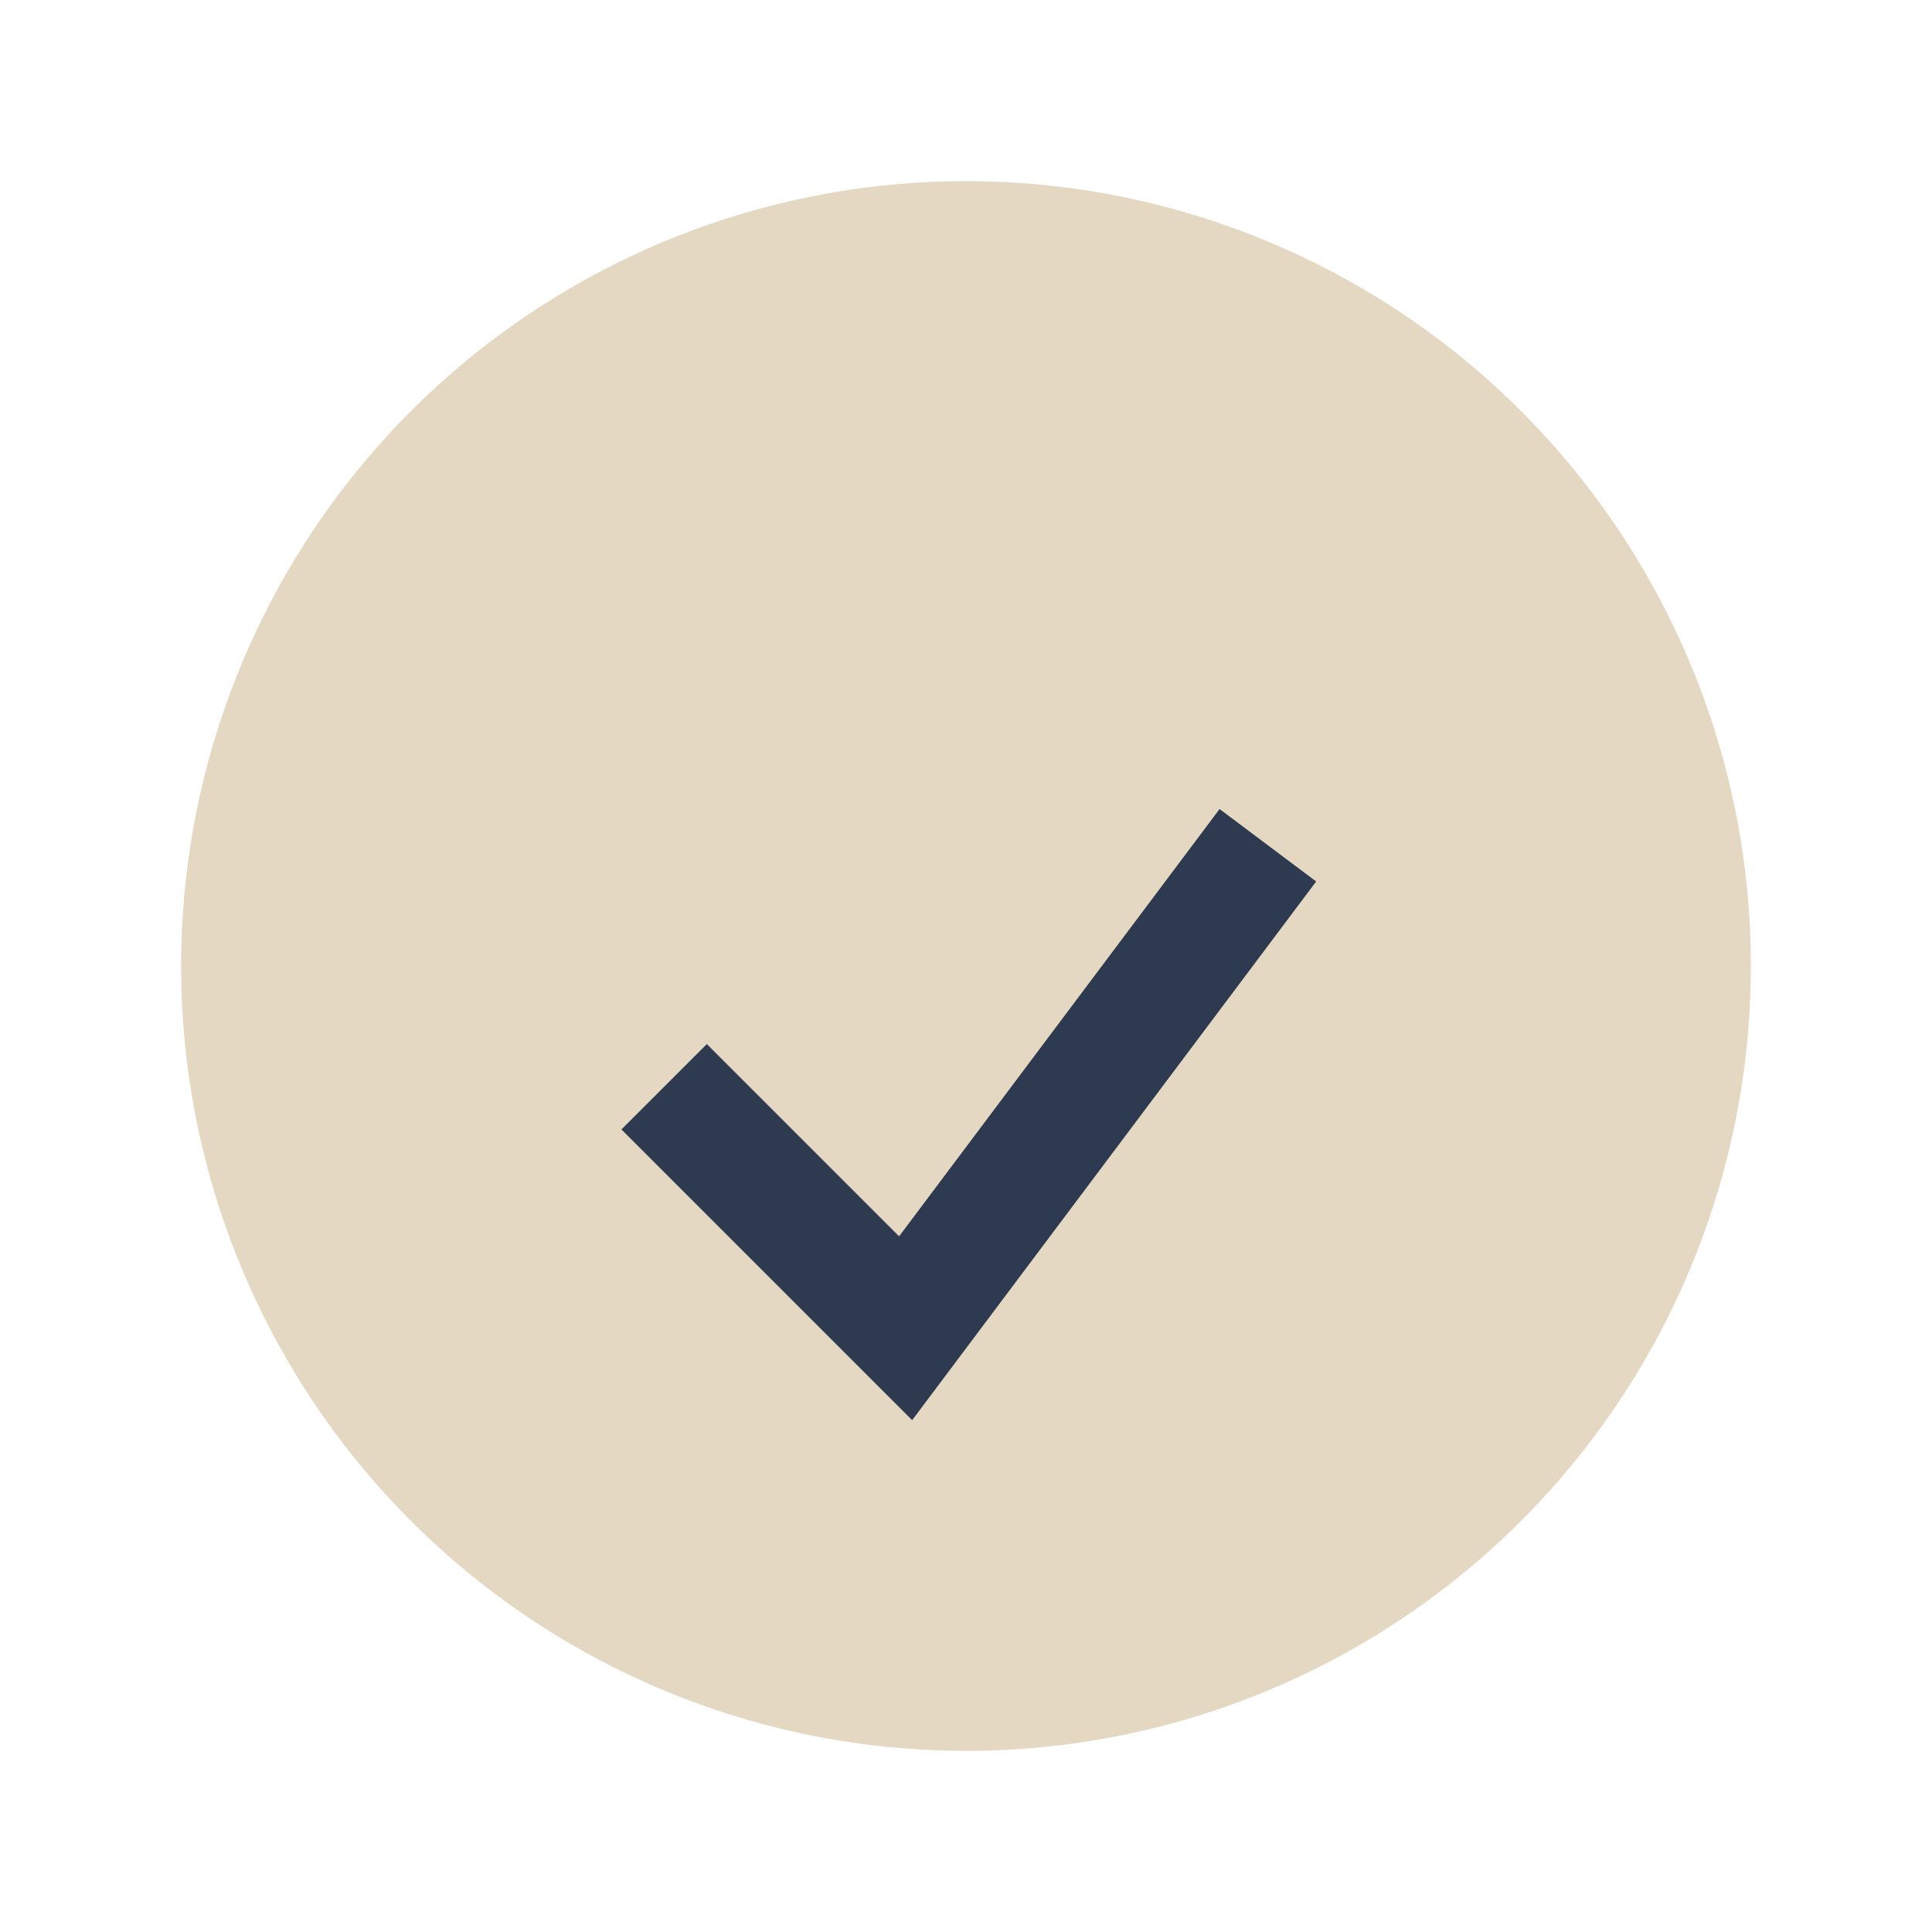
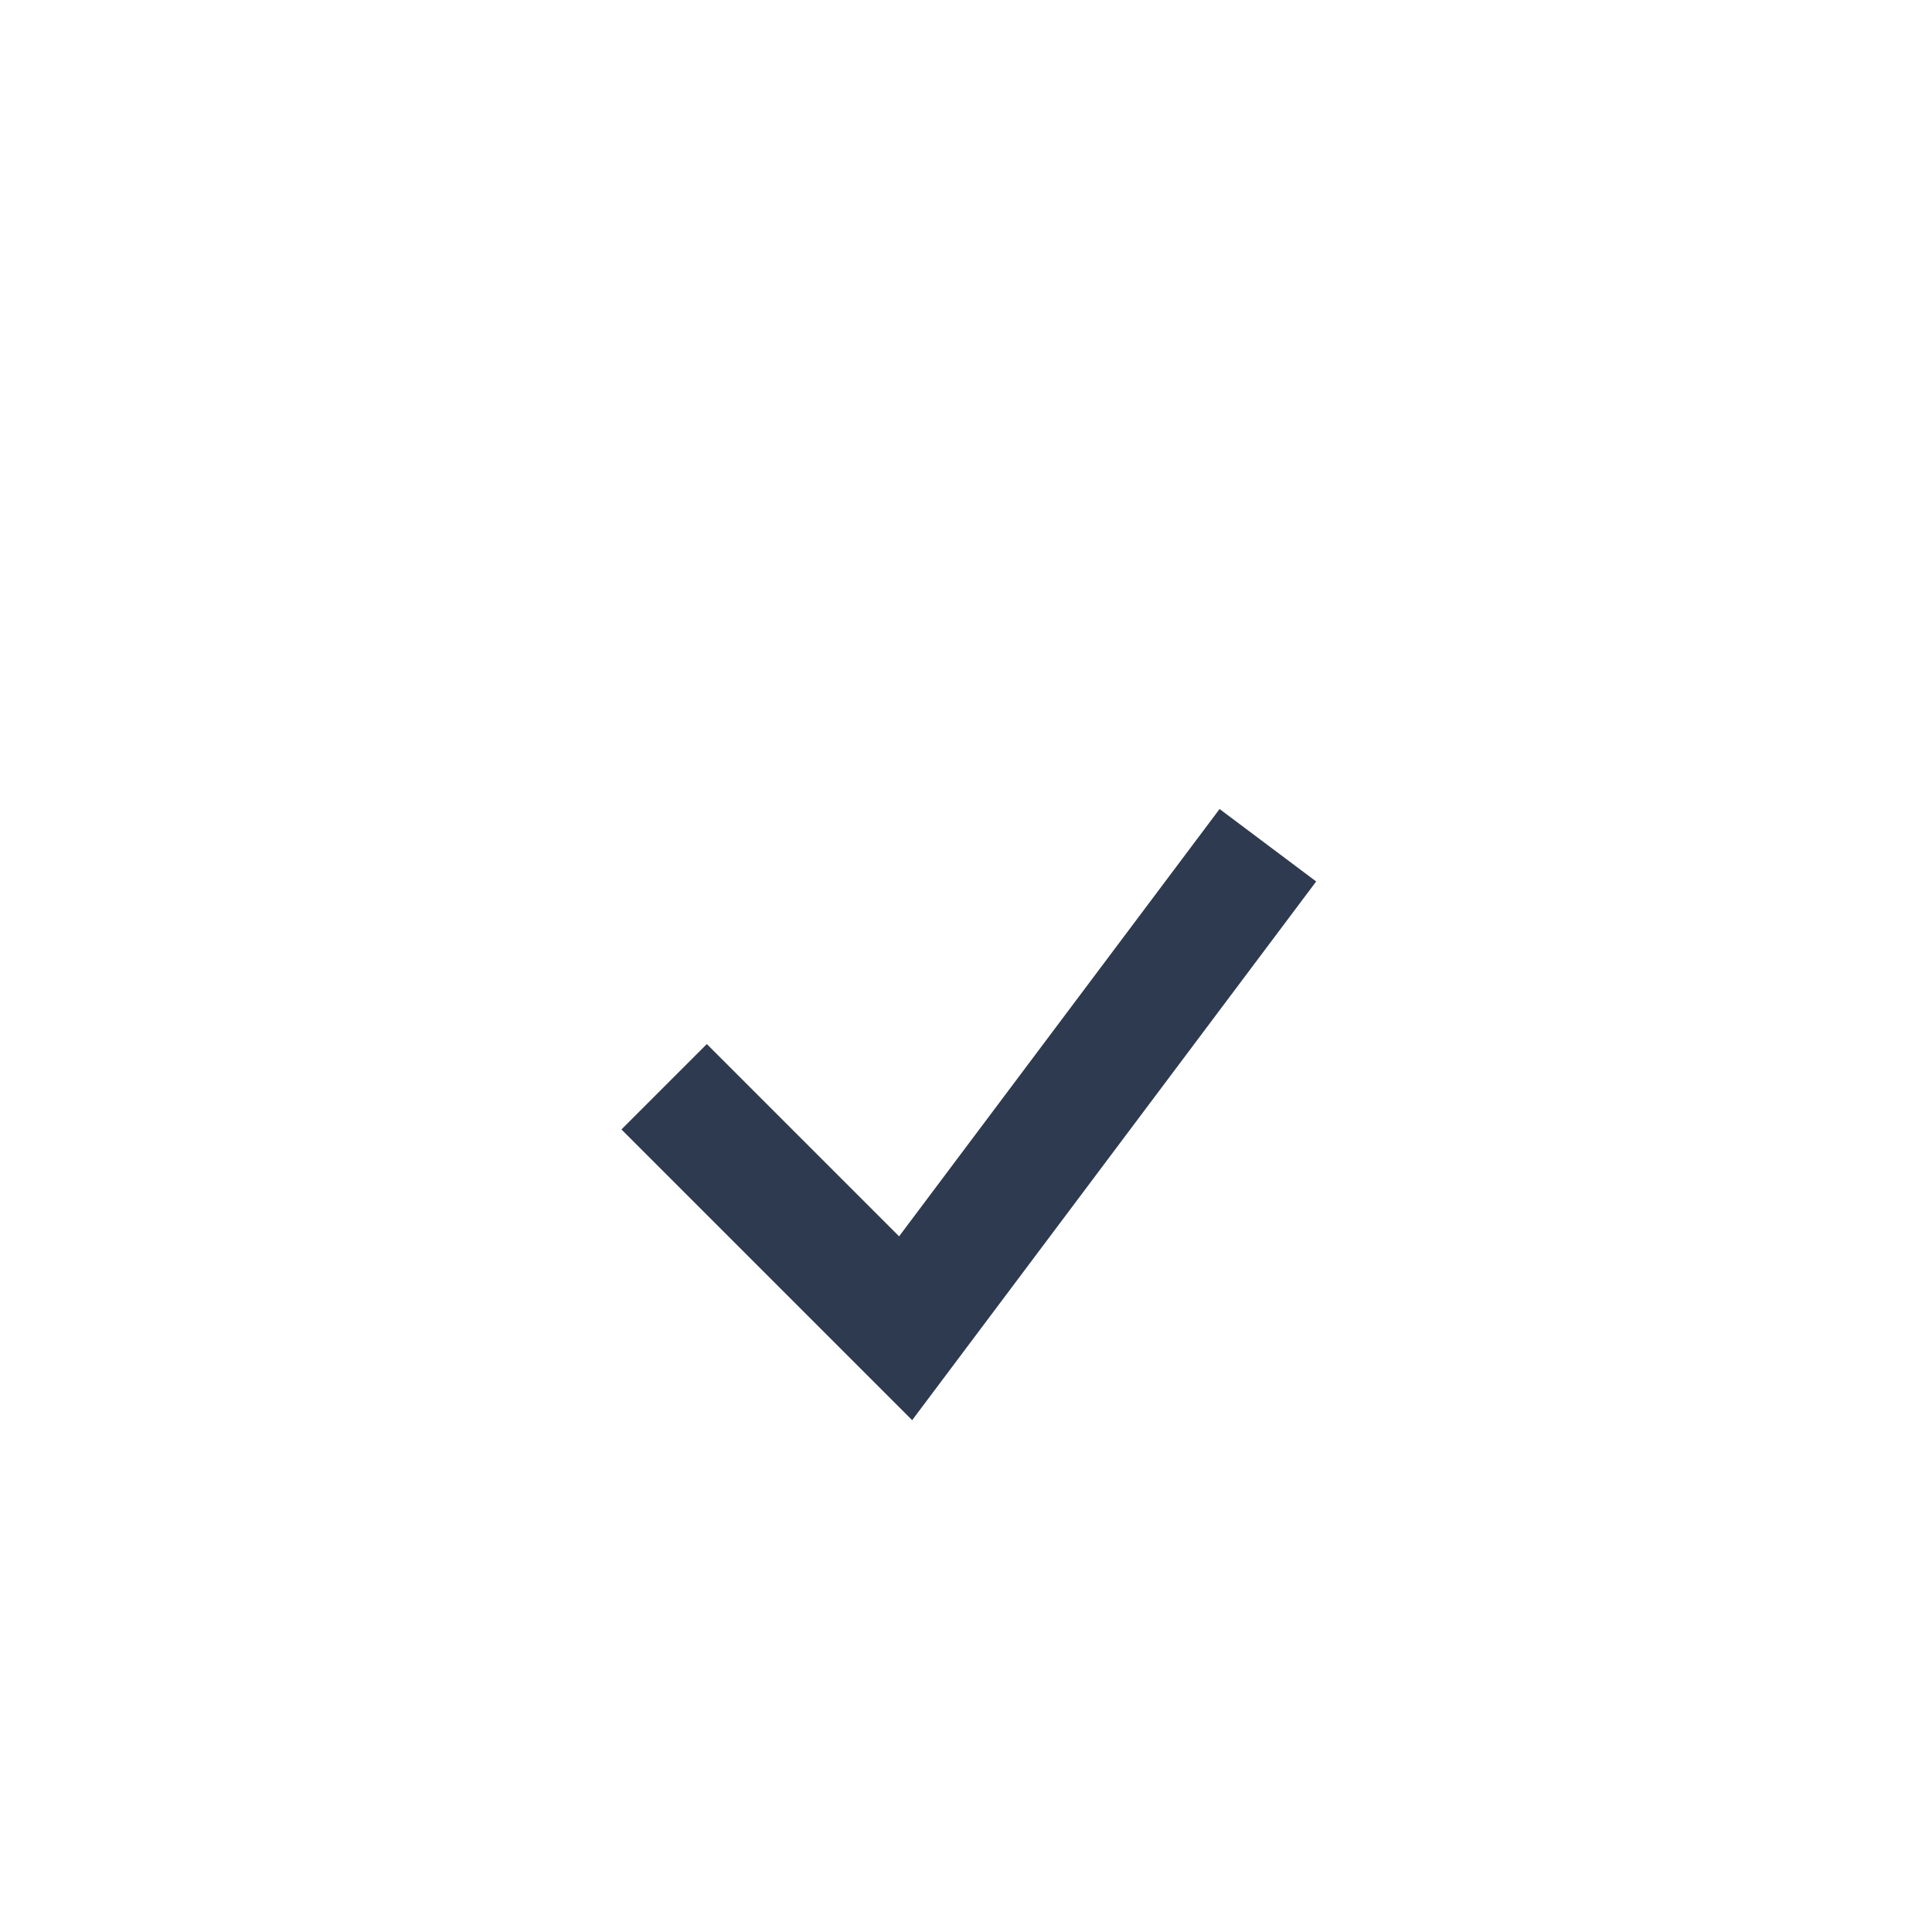
<svg xmlns="http://www.w3.org/2000/svg" width="32" height="32" viewBox="0 0 32 32">
-   <circle cx="16" cy="16" r="13" fill="#E5D8C3" />
  <path d="M11 18l4 4 6-8" stroke="#2E3A4F" stroke-width="2" fill="none" />
</svg>